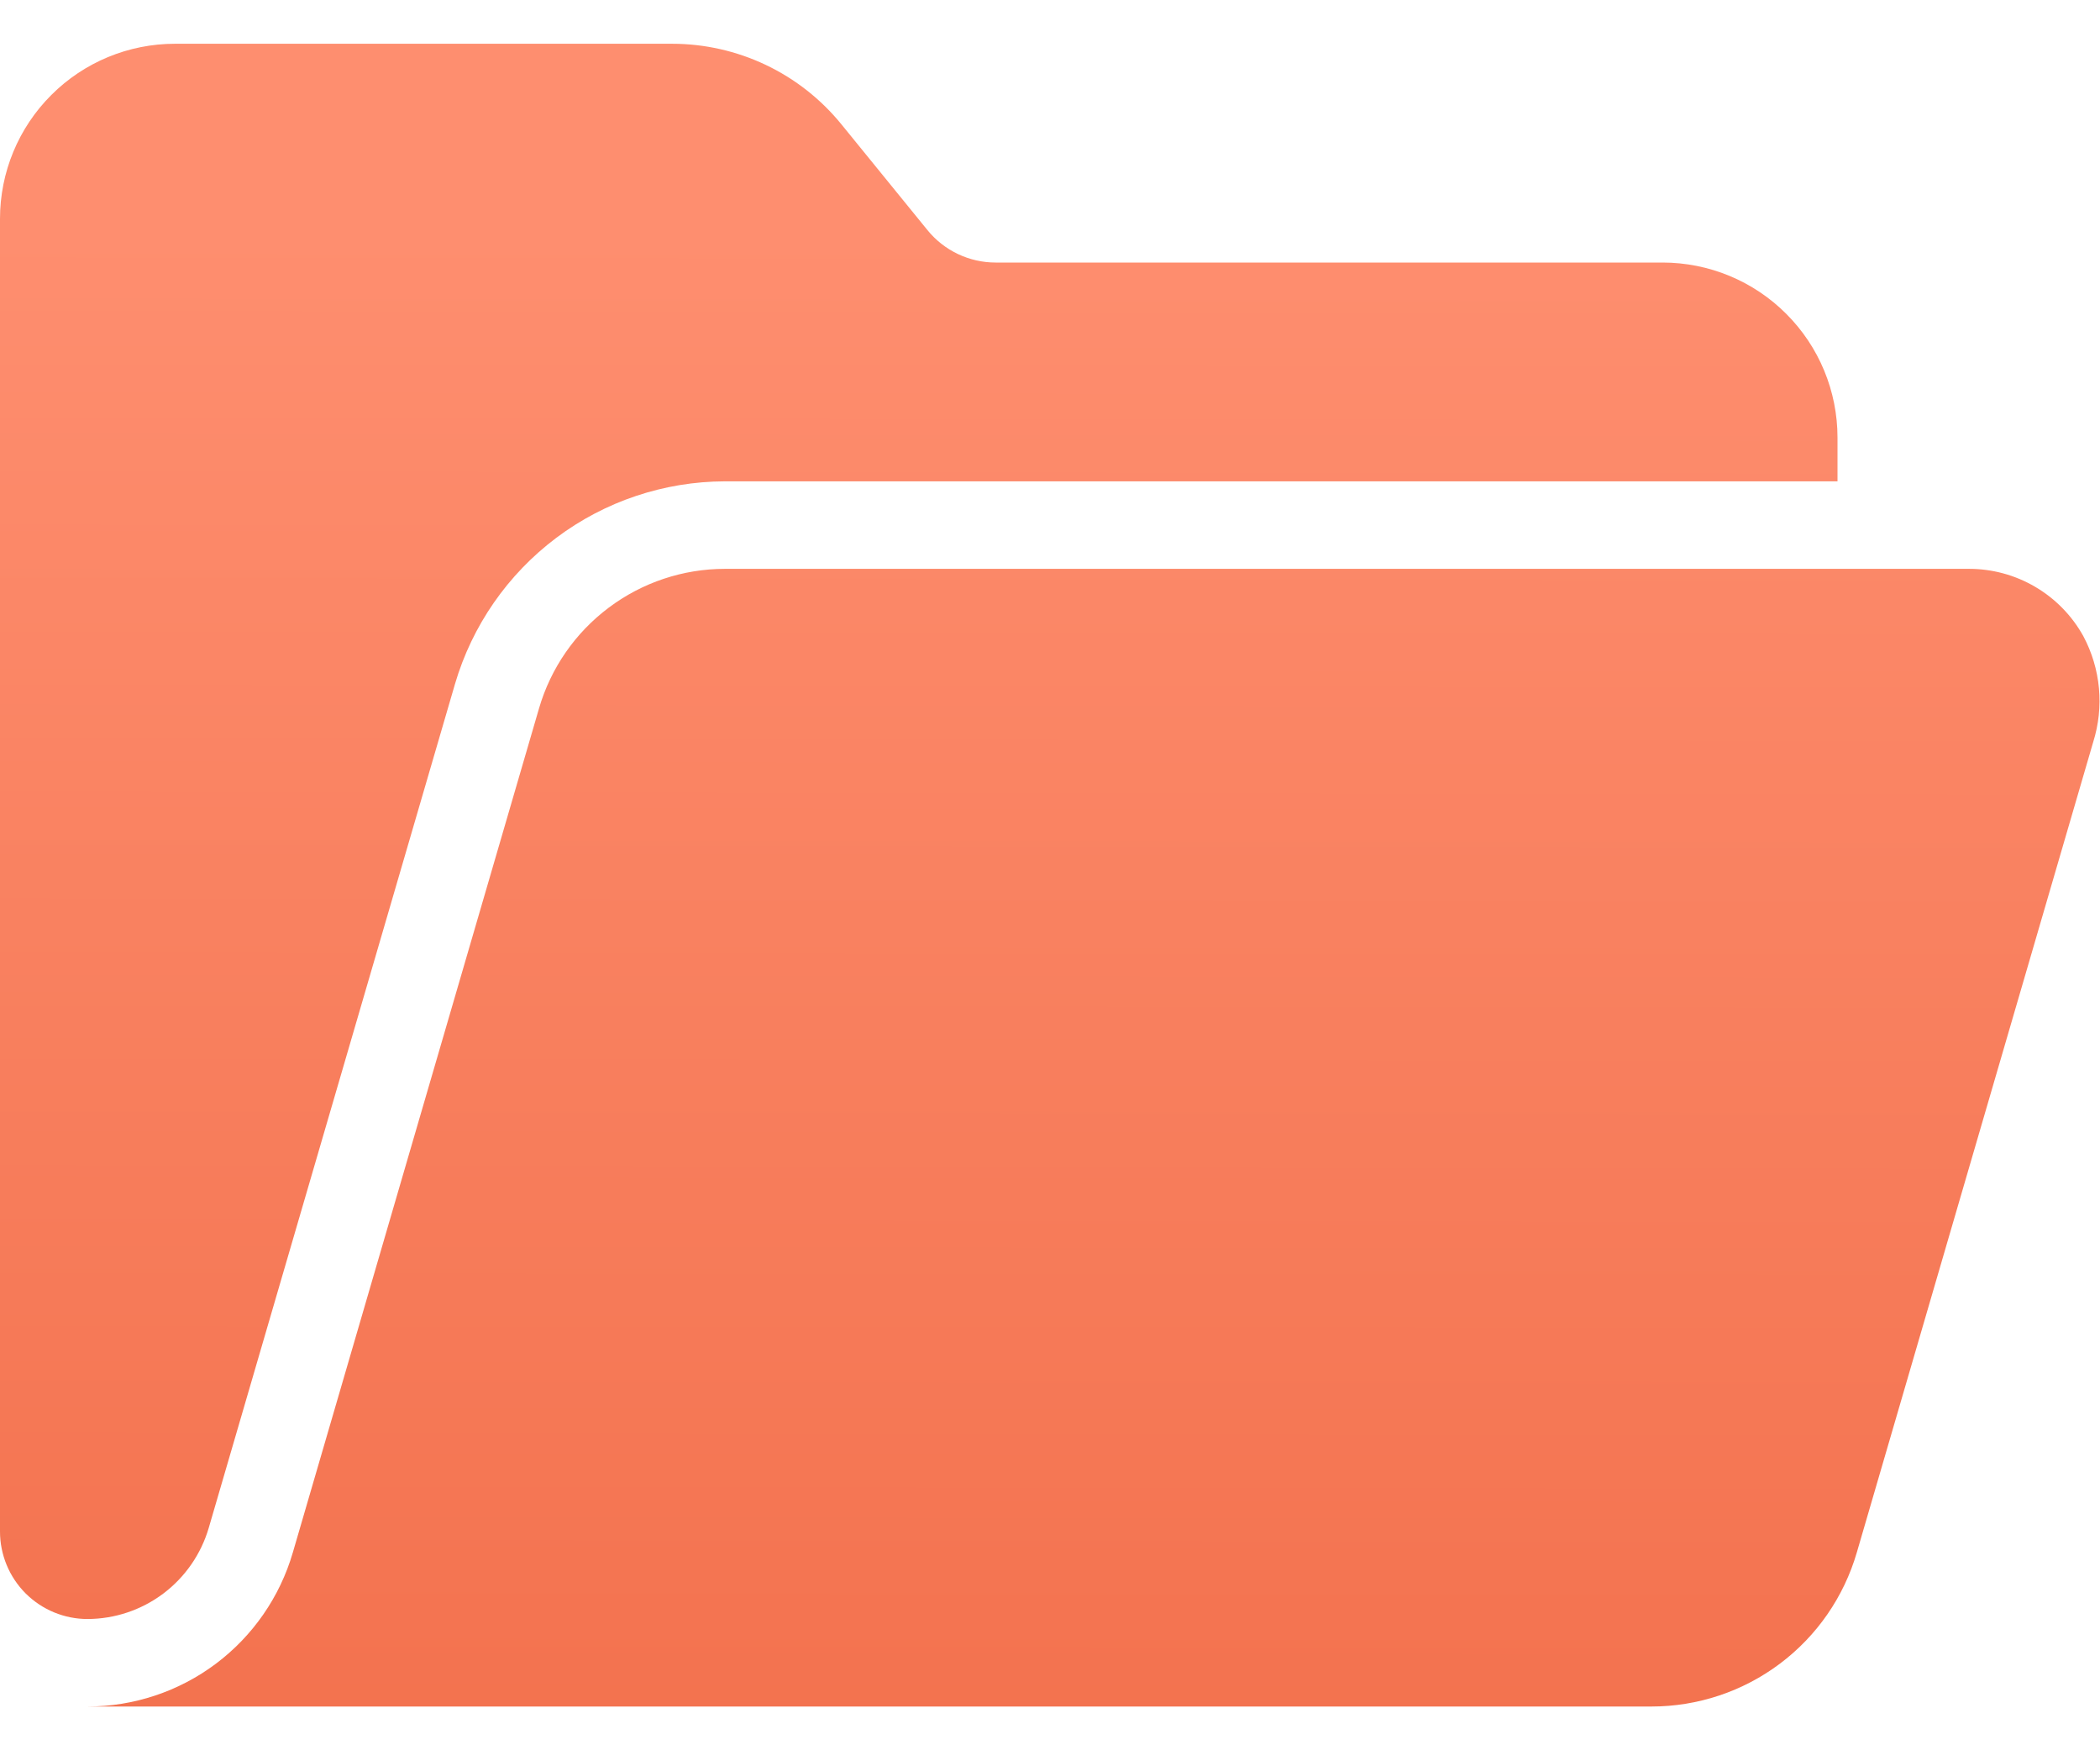
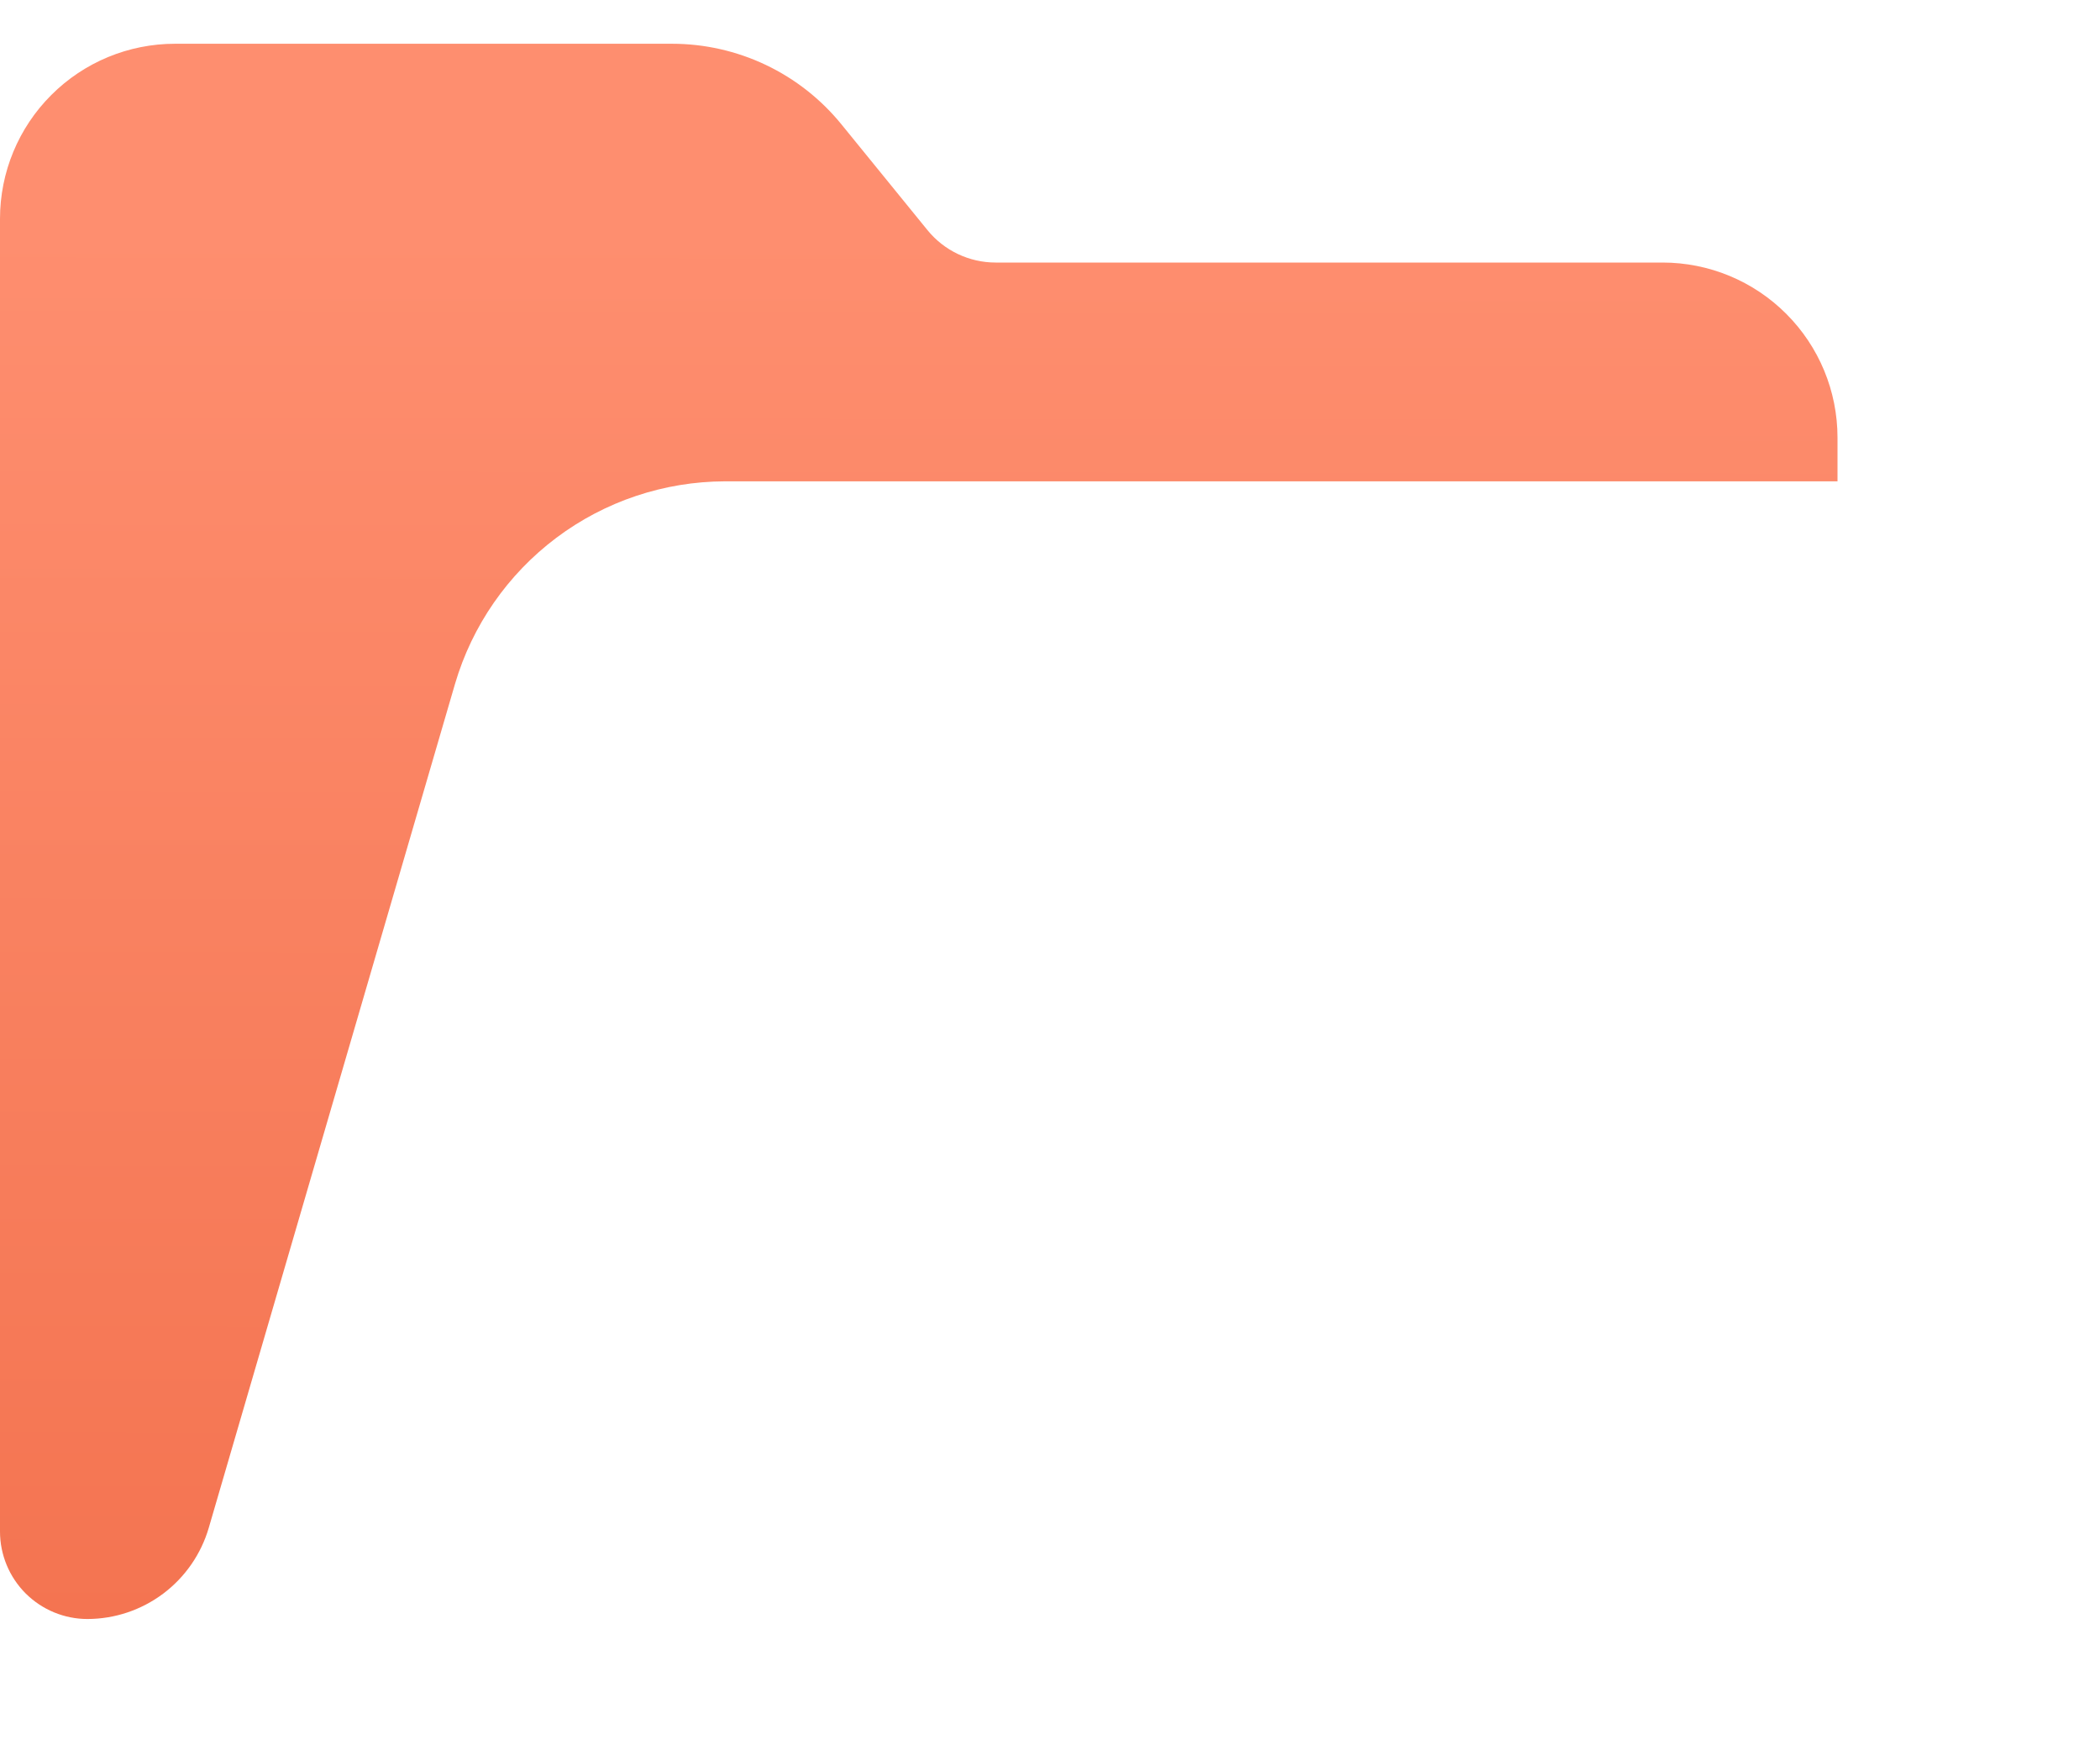
<svg xmlns="http://www.w3.org/2000/svg" width="36" height="30" viewBox="0 0 36 30" fill="none">
-   <path d="M35.715 10.905C35.521 10.554 35.236 10.262 34.89 10.059C34.545 9.856 34.151 9.749 33.75 9.75H12.429C11.71 9.75 11.011 9.983 10.436 10.415C9.861 10.846 9.441 11.452 9.24 12.143L5.02 26.61C4.798 27.372 4.334 28.041 3.7 28.517C3.065 28.993 2.293 29.25 1.5 29.25H28.311C29.104 29.25 29.876 28.993 30.511 28.517C31.146 28.041 31.609 27.372 31.831 26.61L35.883 12.72C35.977 12.421 36.011 12.107 35.982 11.796C35.953 11.484 35.862 11.181 35.715 10.905Z" fill="url(#paint0_linear_901_177)" />
  <path d="M3.578 26.19L7.8 11.723C8.094 10.722 8.704 9.844 9.537 9.218C10.371 8.592 11.385 8.253 12.428 8.25H31.5V7.5C31.5 6.704 31.184 5.941 30.621 5.379C30.059 4.816 29.296 4.5 28.5 4.5H17.067C16.843 4.5 16.623 4.45 16.421 4.354C16.219 4.258 16.041 4.118 15.9 3.945L14.425 2.132C14.074 1.7 13.631 1.352 13.129 1.113C12.626 0.874 12.077 0.75 11.52 0.75H3C2.204 0.75 1.441 1.066 0.879 1.629C0.316 2.191 0 2.954 0 3.75V26.25C0 26.648 0.158 27.029 0.439 27.311C0.721 27.592 1.102 27.75 1.5 27.75C1.968 27.749 2.423 27.596 2.798 27.315C3.172 27.034 3.446 26.639 3.578 26.19Z" fill="url(#paint1_linear_901_177)" />
  <defs>
    <linearGradient id="paint0_linear_901_177" x1="28.038" y1="3.989" x2="27.987" y2="41.944" gradientUnits="userSpaceOnUse">
      <stop stop-color="#FE8E6F" />
      <stop offset="0.917" stop-color="#EF6843" />
    </linearGradient>
    <linearGradient id="paint1_linear_901_177" x1="28.038" y1="3.989" x2="27.987" y2="41.944" gradientUnits="userSpaceOnUse">
      <stop stop-color="#FE8E6F" />
      <stop offset="0.917" stop-color="#EF6843" />
    </linearGradient>
  </defs>
</svg>